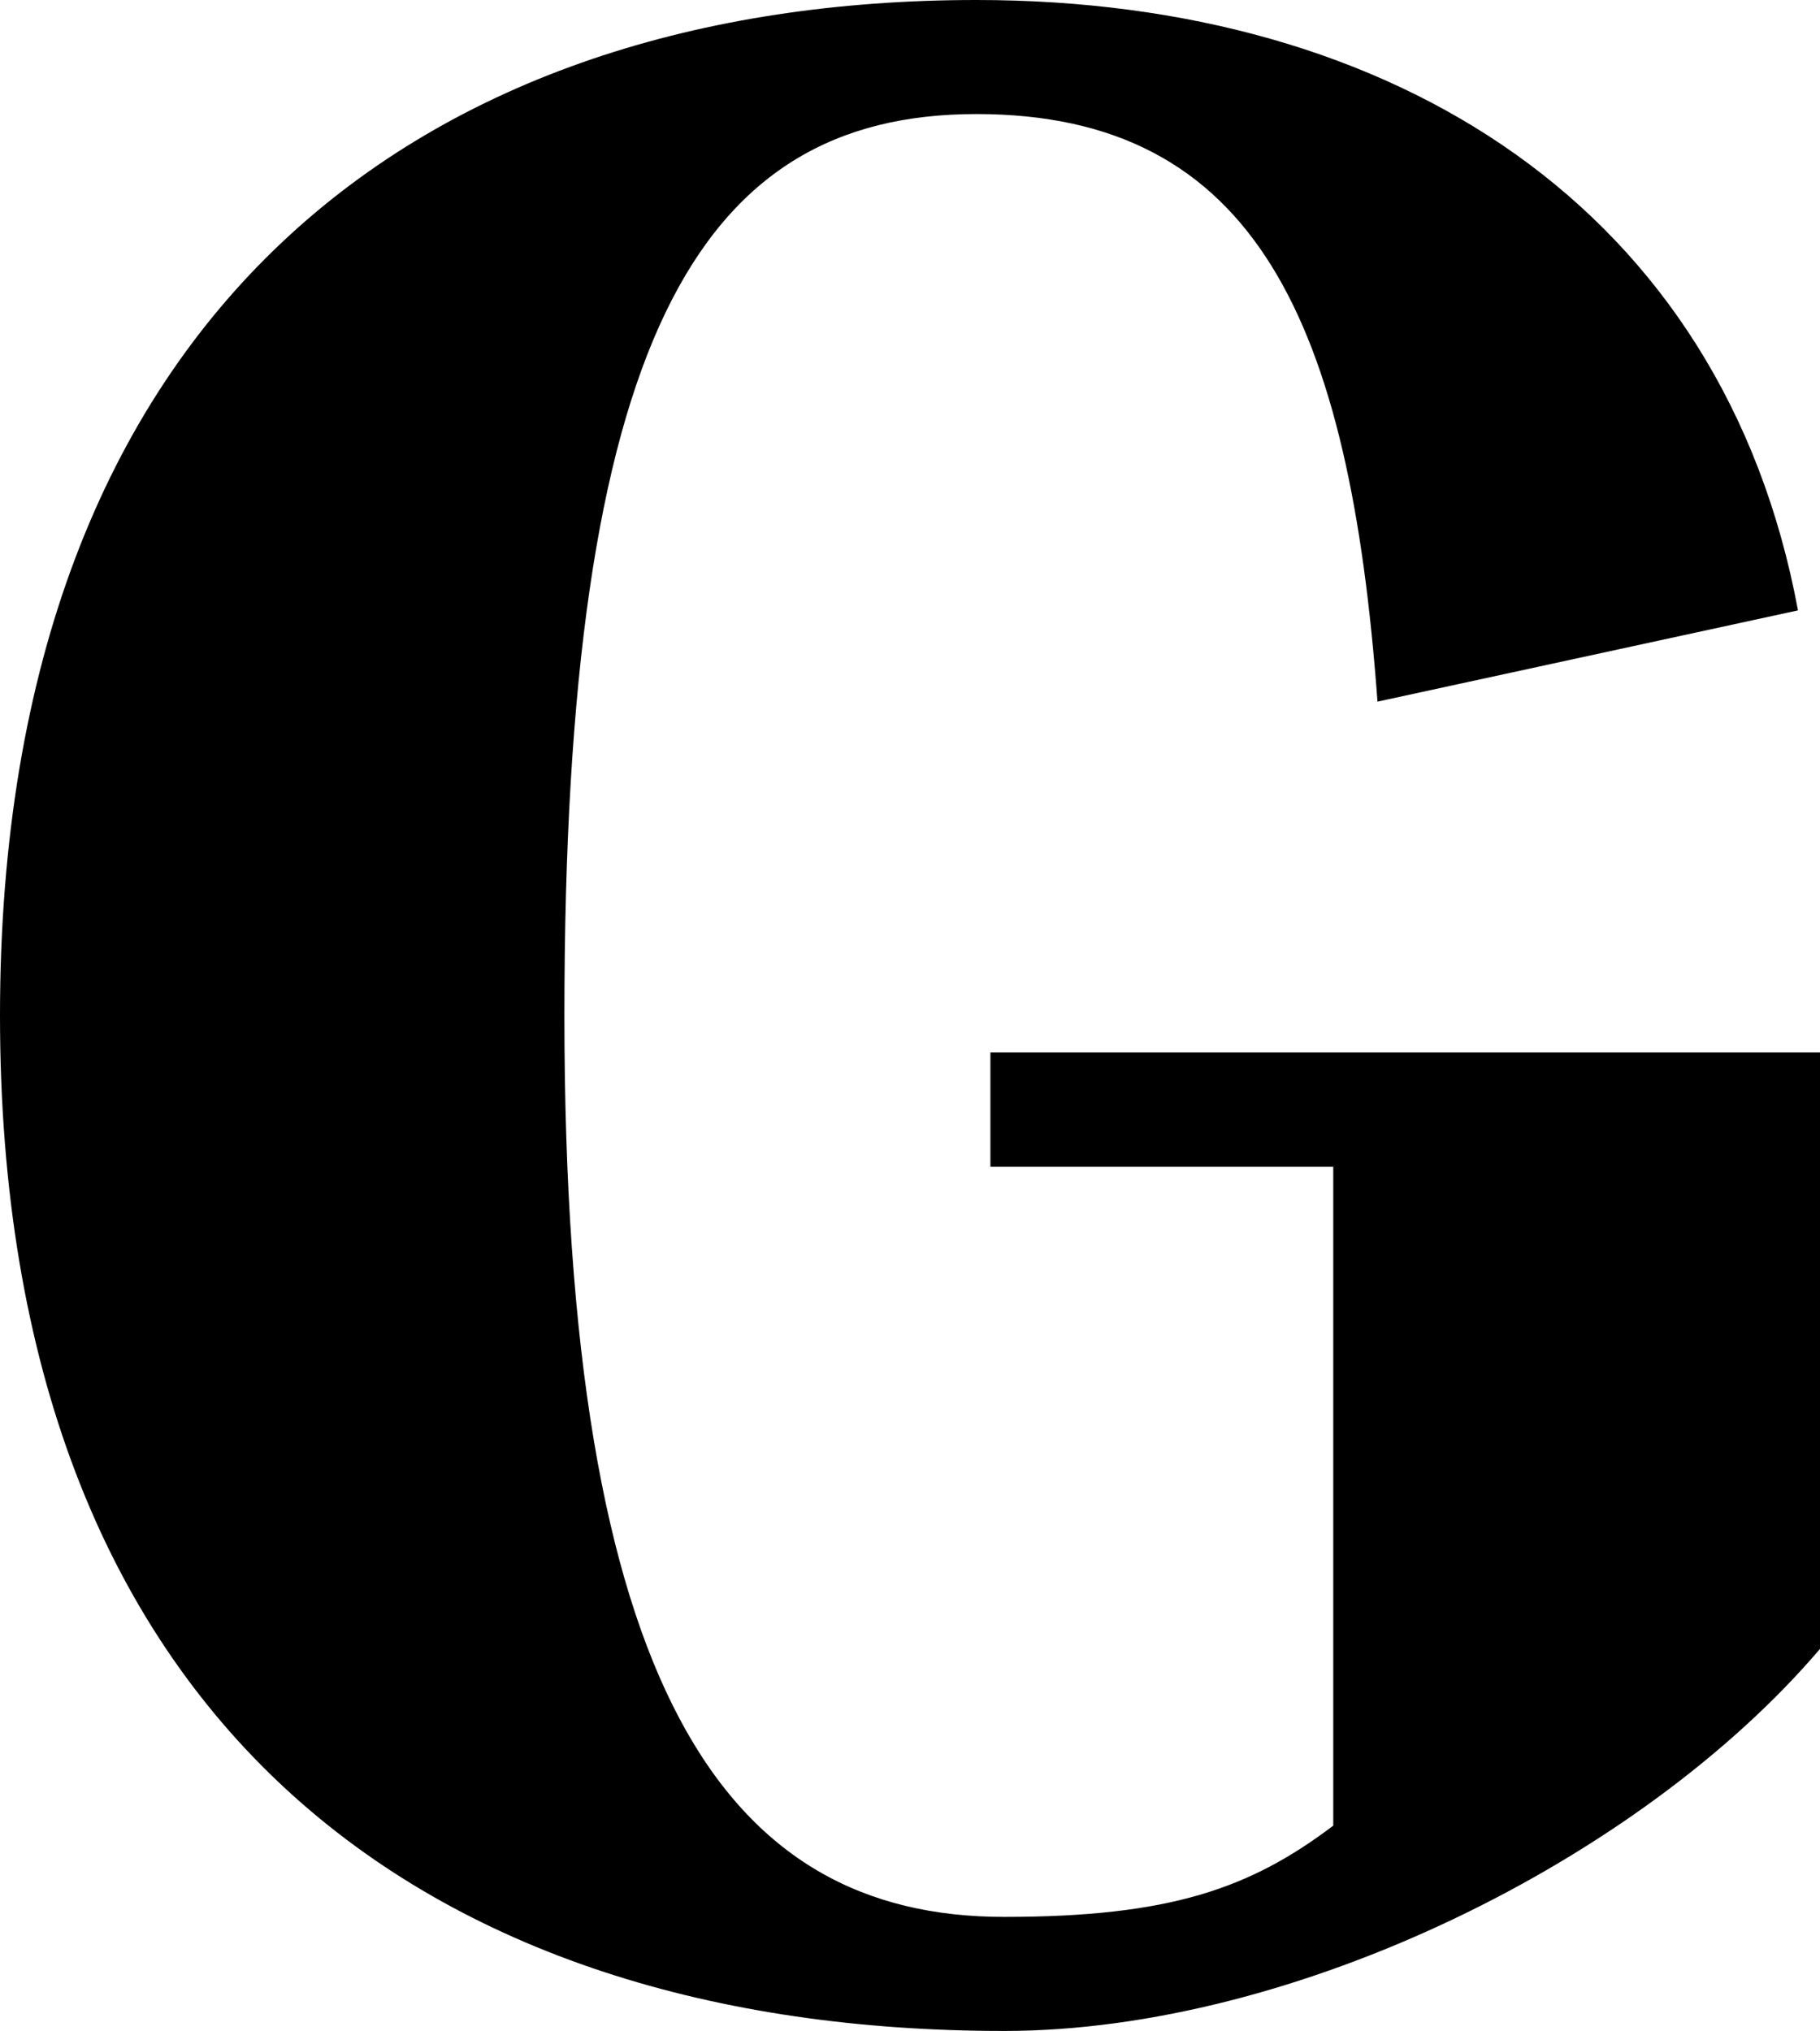
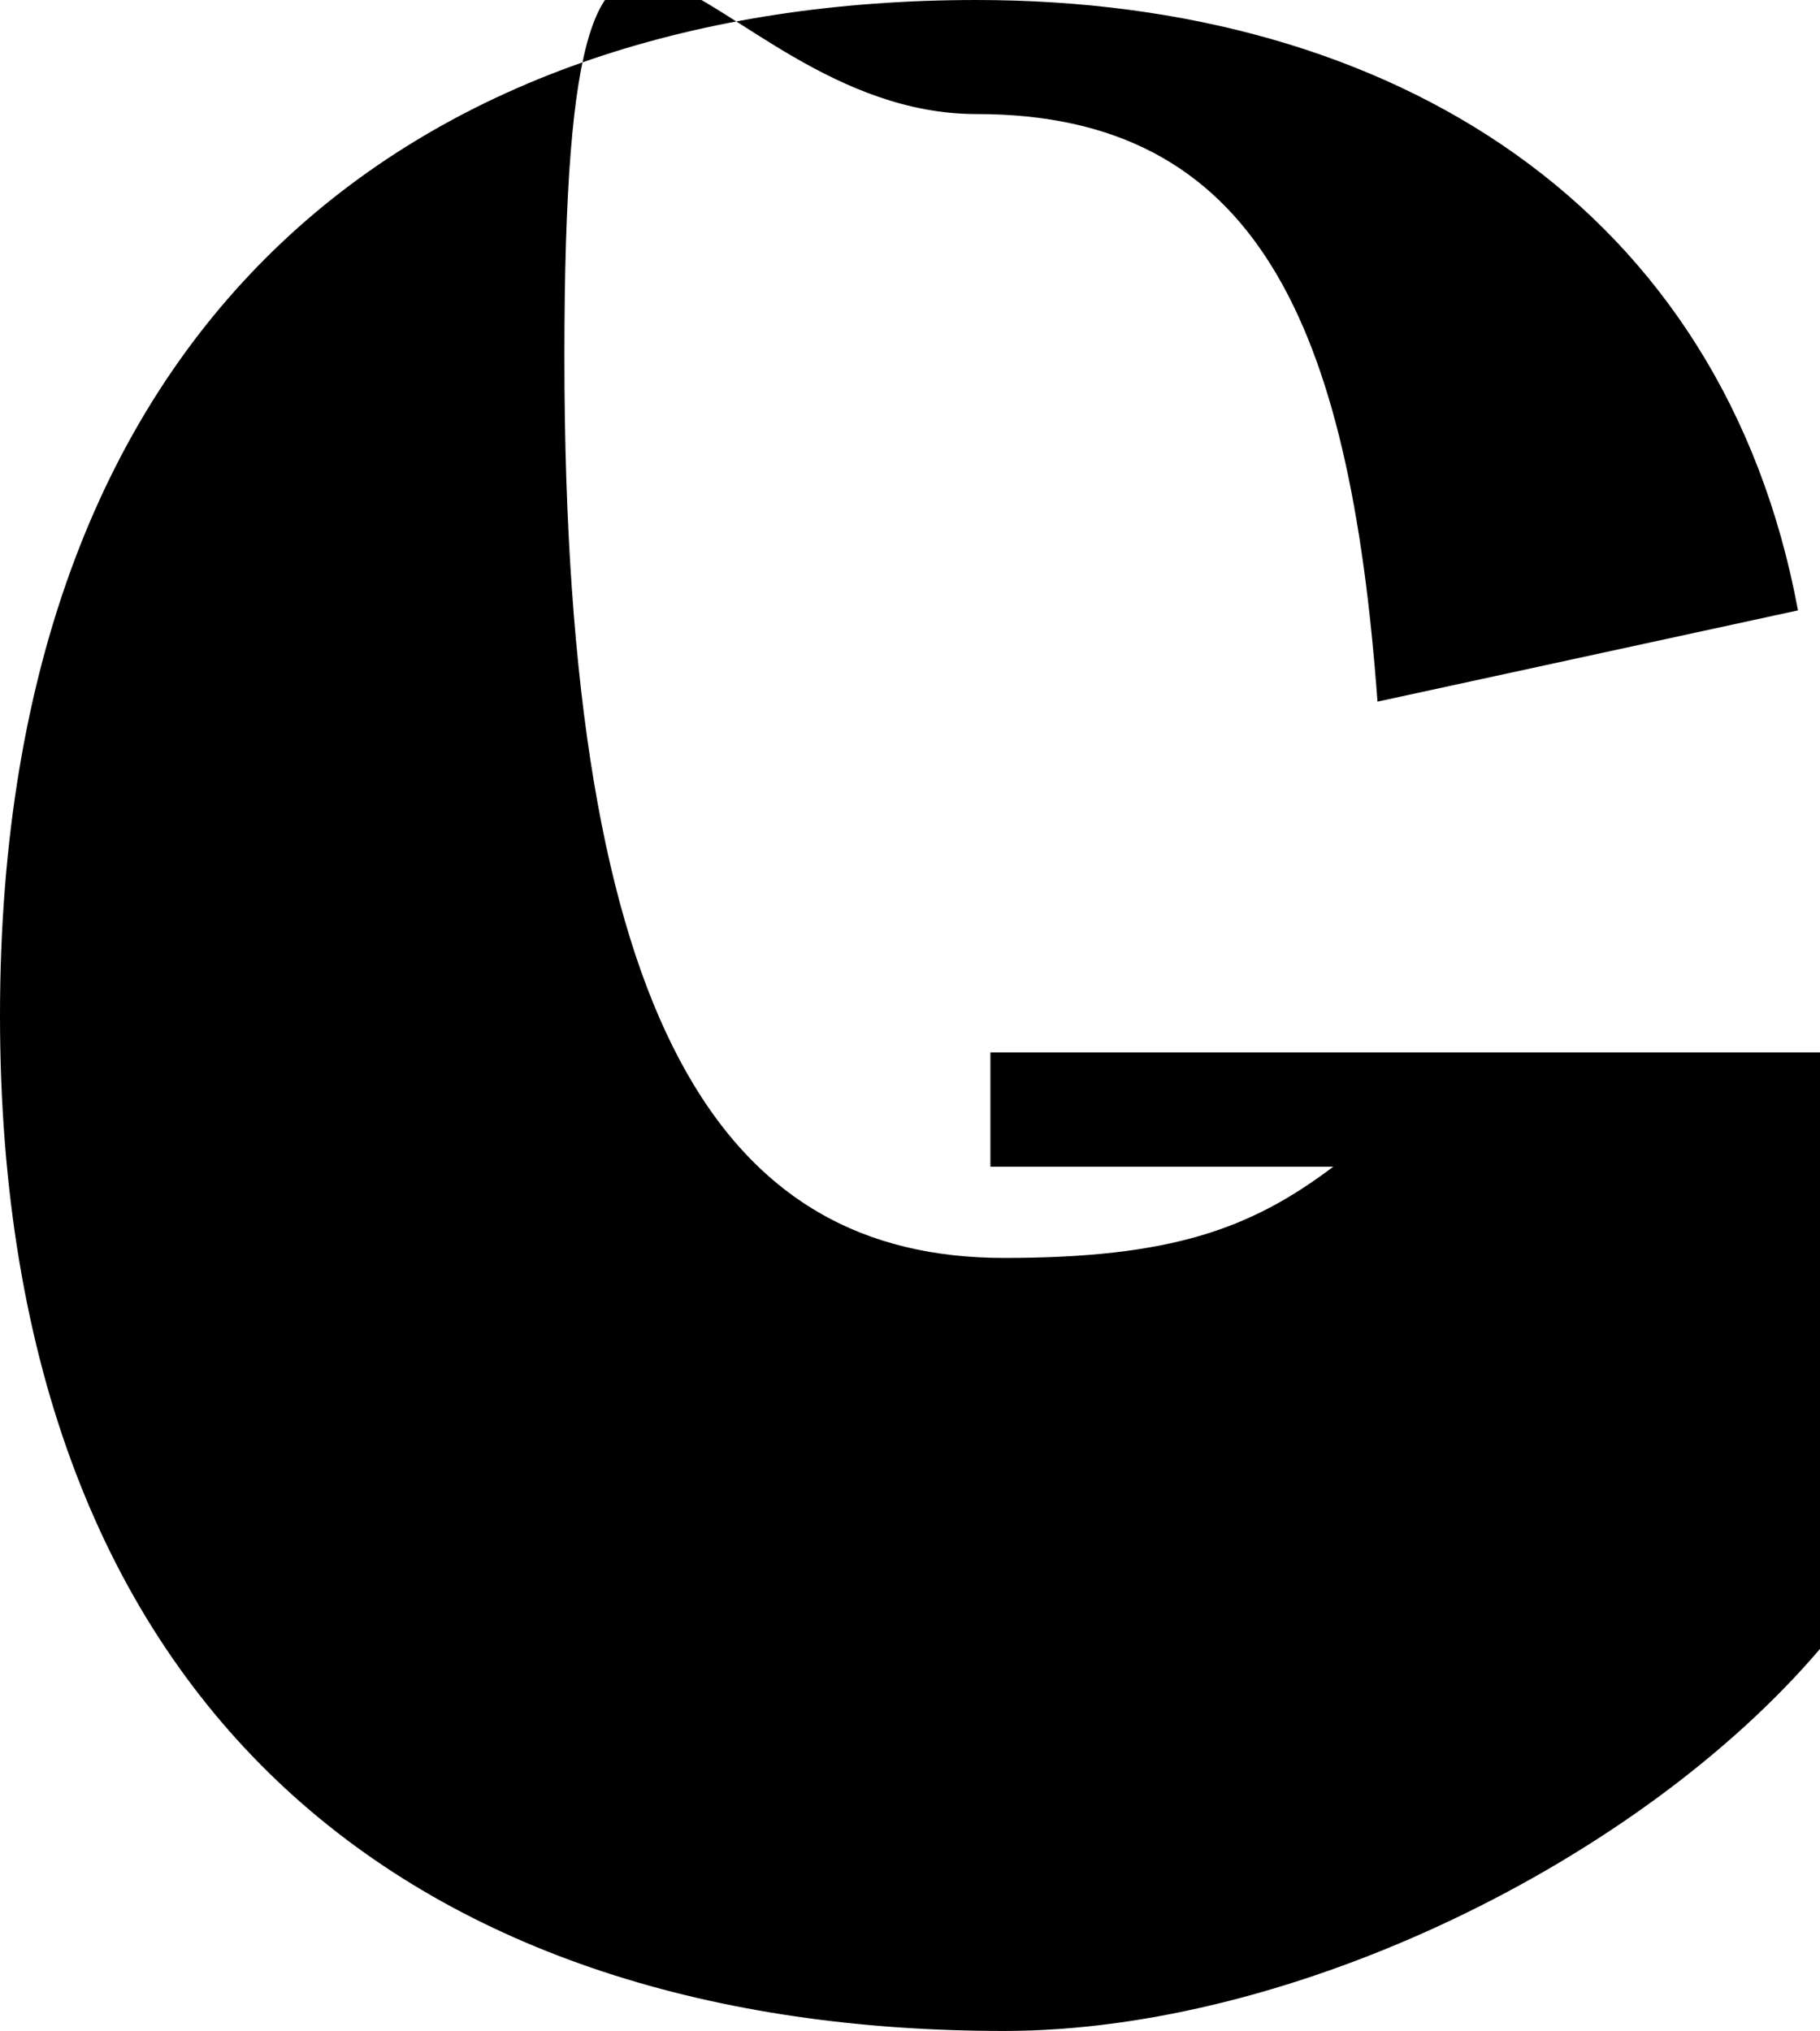
<svg xmlns="http://www.w3.org/2000/svg" id="Layer_1" data-name="Layer 1" viewBox="0 0 92.58 103.28">
-   <path d="M50.37,59.33h17.45v33.51c-4.22,3.19-8.3,4.64-16.74,4.64-14.21,0-22.37-11.6-22.37-45.84S35.46,5.8,49.67,5.8s18.99,10.59,20.4,29.88l21.39-4.64C87.66,10.59,70.91,0,49.67,0,21.67,0,0,15.67,0,51.64s21.67,51.64,51.08,51.64c14.77,0,32.36-8.7,41.51-19.44v-30.32h-42.21v5.8Z" />
+   <path d="M50.37,59.33h17.45c-4.22,3.19-8.3,4.64-16.74,4.64-14.21,0-22.37-11.6-22.37-45.84S35.46,5.8,49.67,5.8s18.99,10.59,20.4,29.88l21.39-4.64C87.66,10.59,70.91,0,49.67,0,21.67,0,0,15.67,0,51.64s21.67,51.64,51.08,51.64c14.77,0,32.36-8.7,41.51-19.44v-30.32h-42.21v5.8Z" />
</svg>